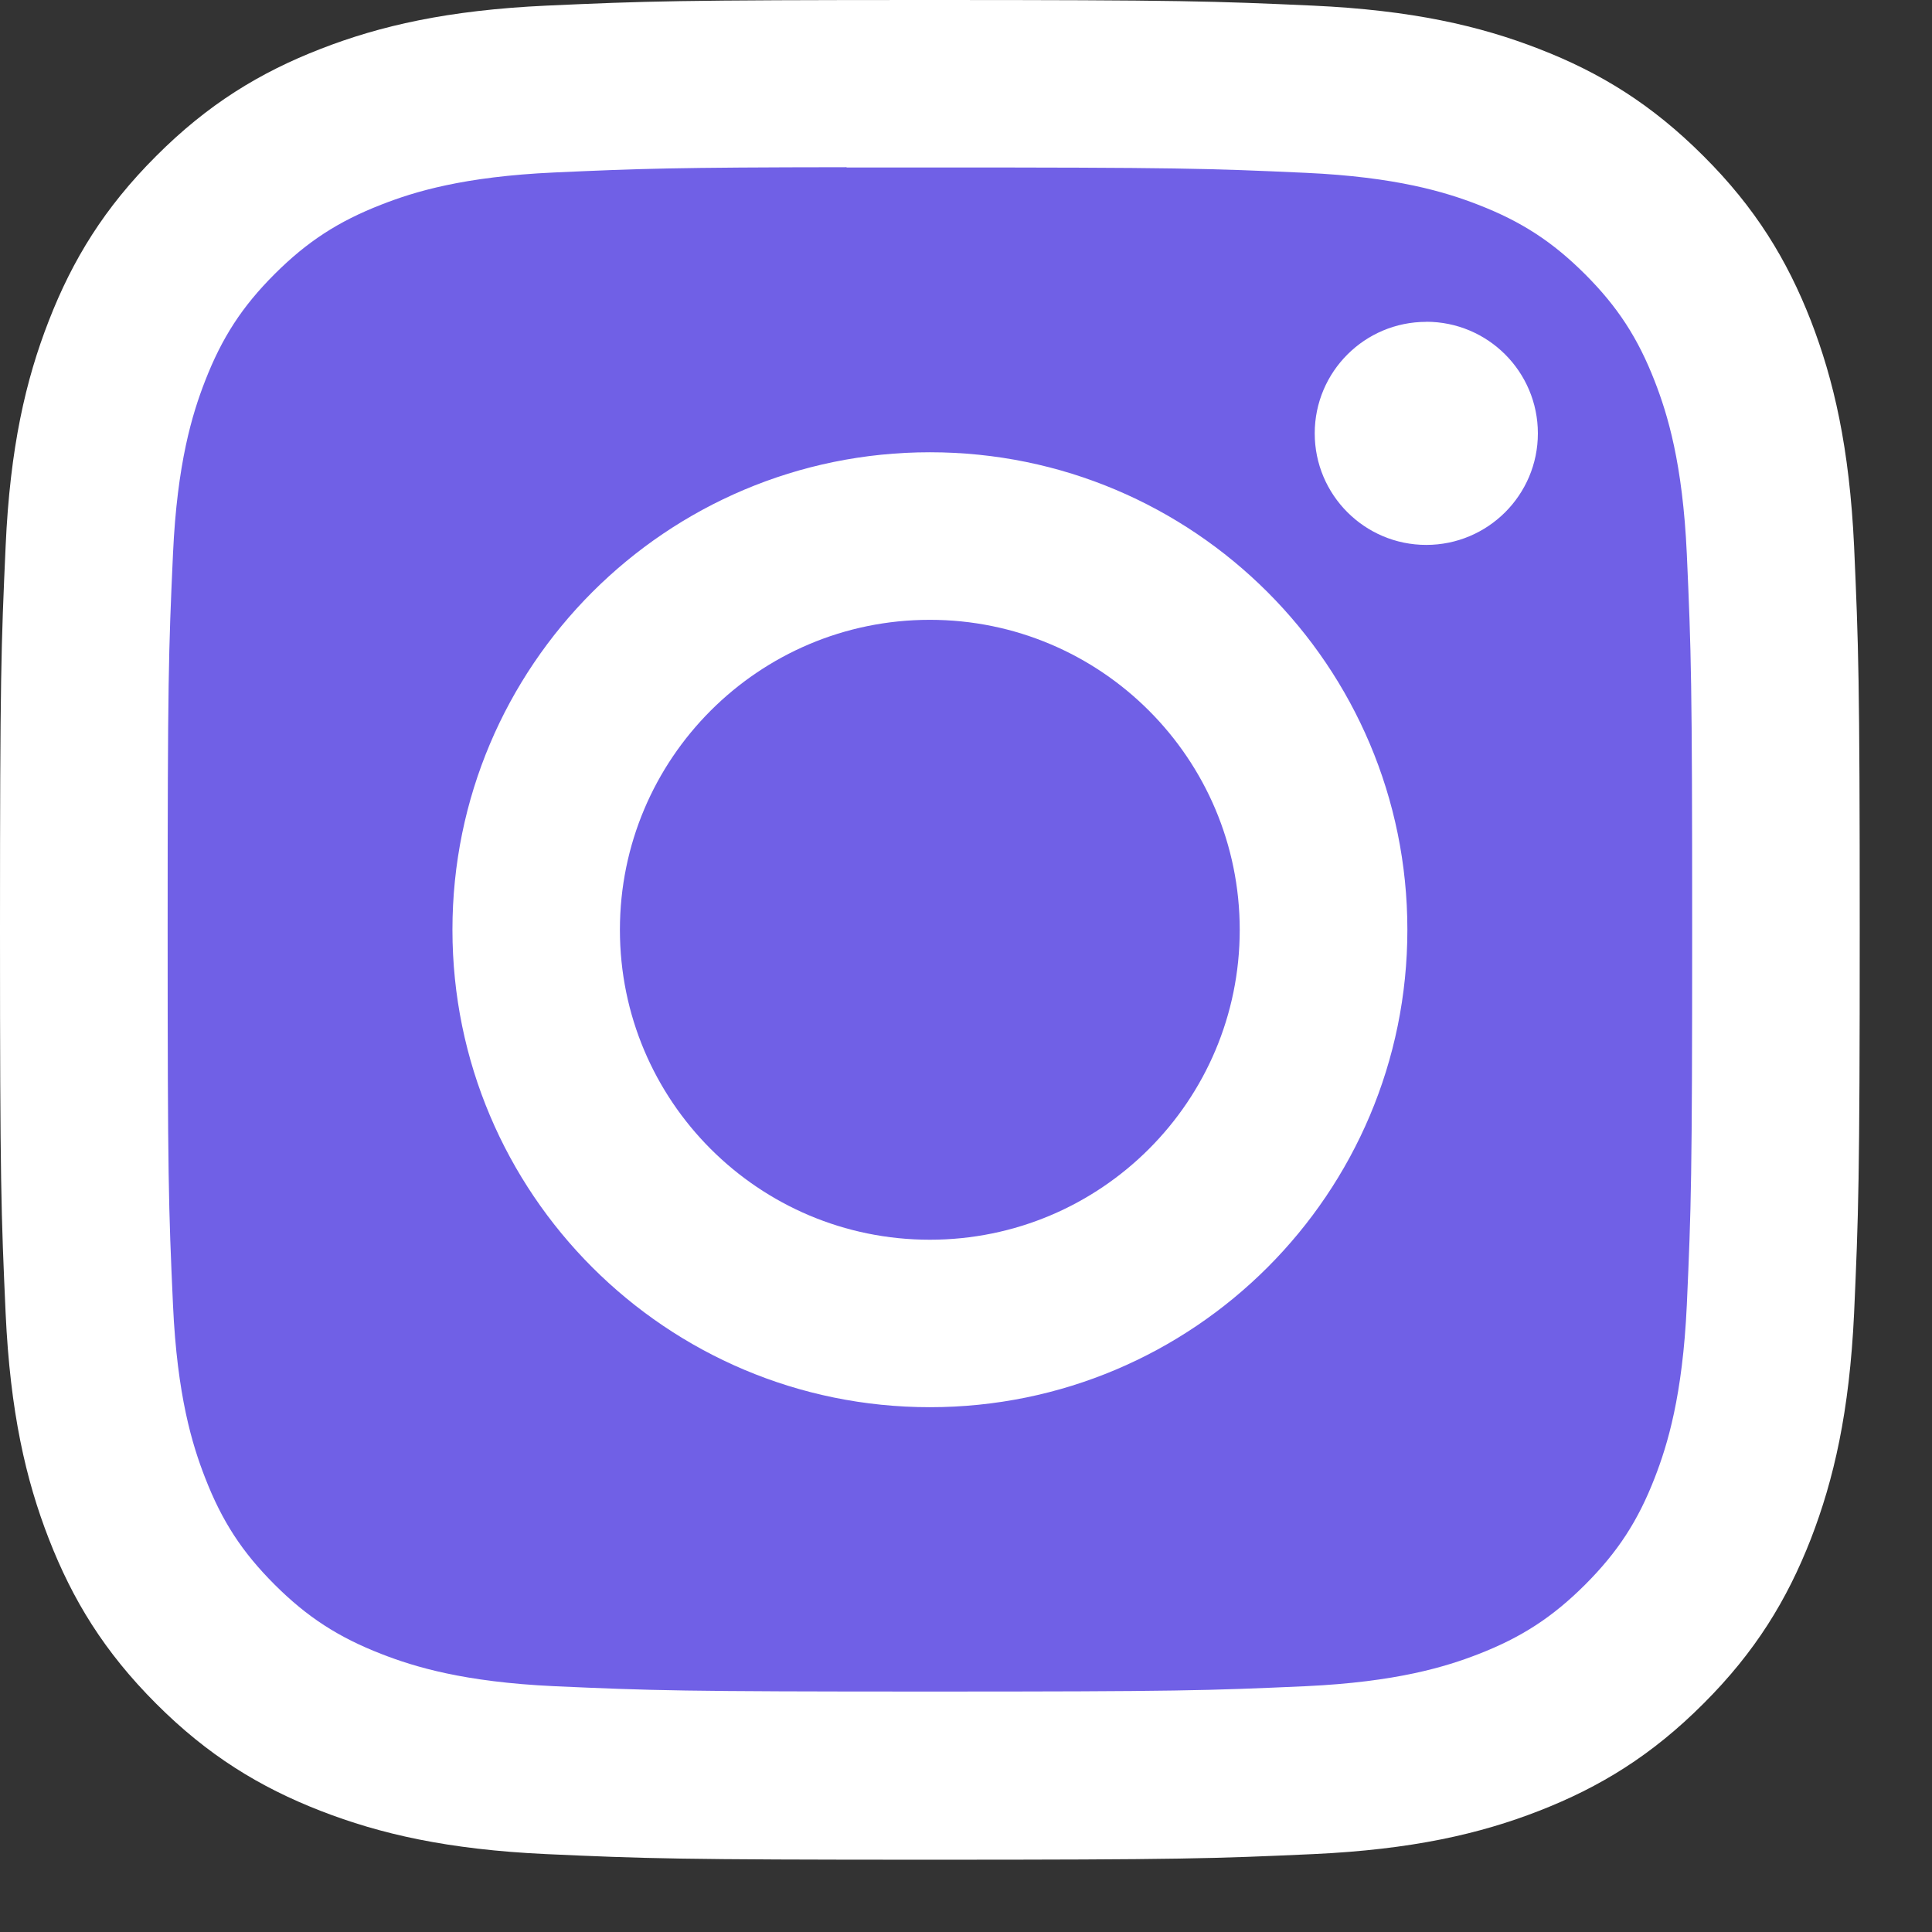
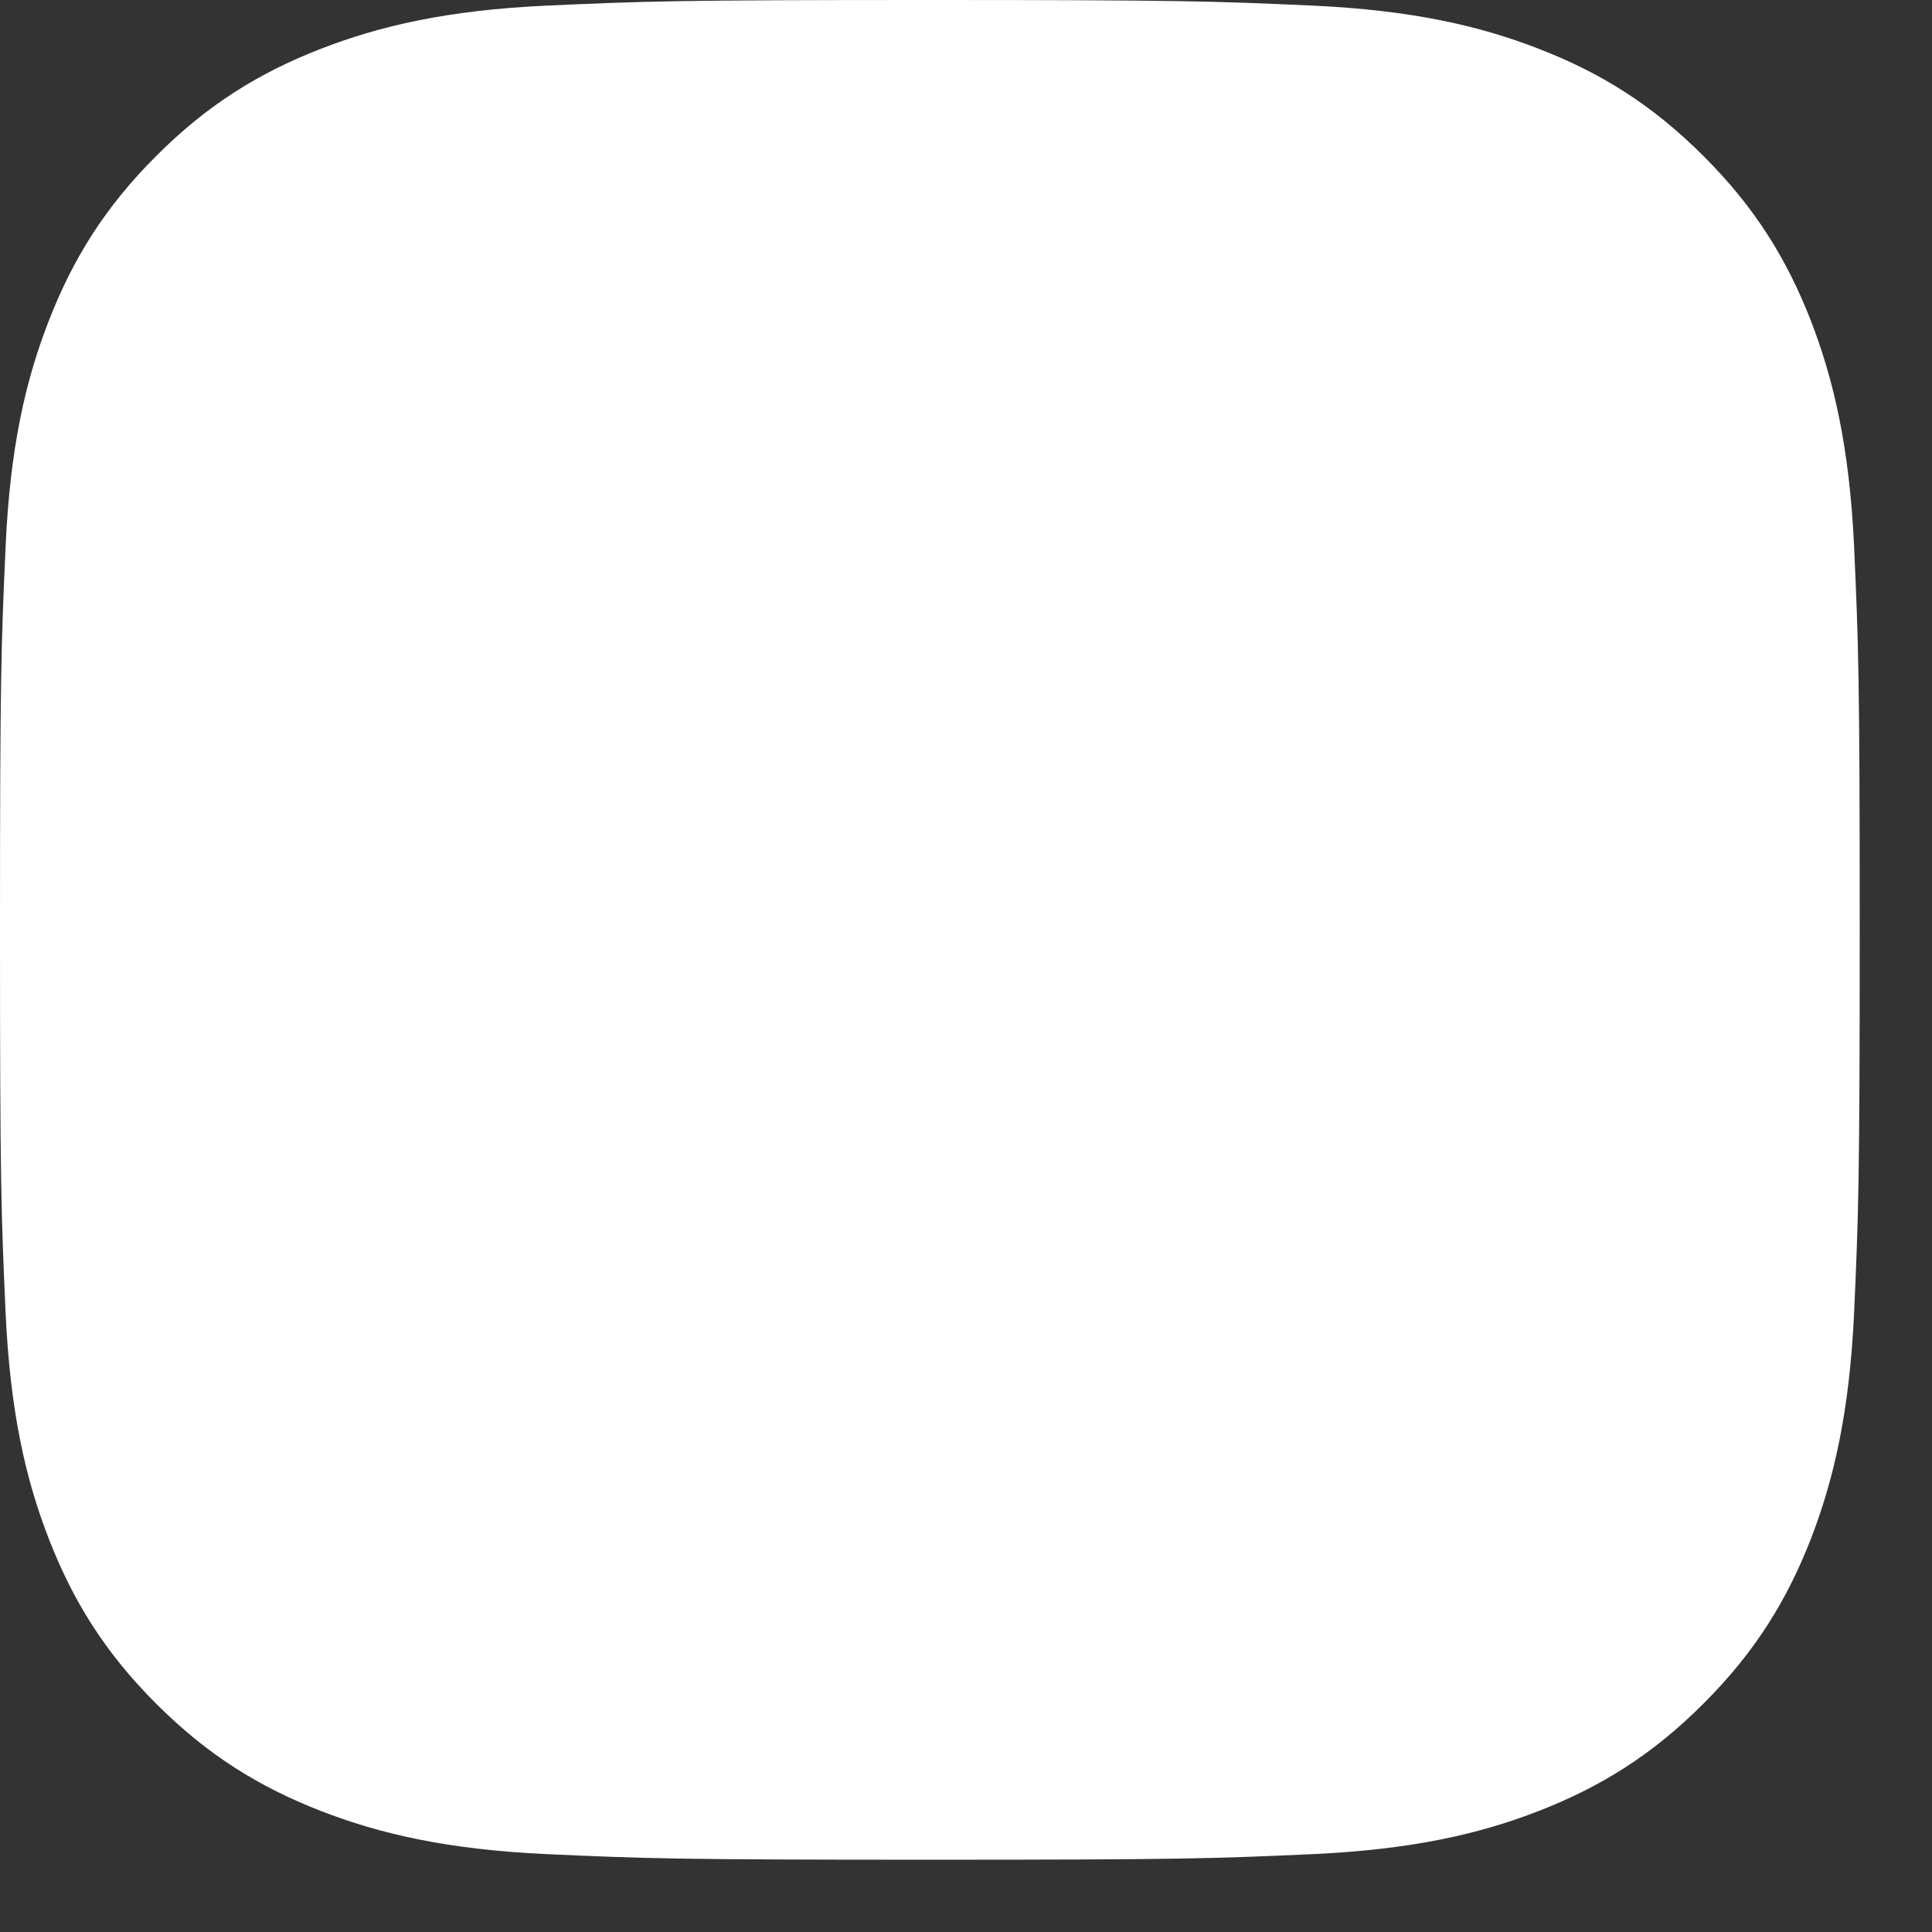
<svg xmlns="http://www.w3.org/2000/svg" width="22" height="22" viewBox="0 0 22 22" fill="none">
  <rect x="0" y="0" width="22" height="22" fill="#333333" stroke="none" />
  <path d="M10.589 0C7.714 0 7.353 0.013 6.223 0.064C5.096 0.116 4.327 0.294 3.653 0.556C2.957 0.826 2.366 1.188 1.778 1.777C1.189 2.365 0.827 2.956 0.556 3.652C0.293 4.326 0.114 5.095 0.064 6.222C0.013 7.352 0 7.713 0 10.588C0 13.464 0.013 13.824 0.064 14.953C0.116 16.08 0.294 16.85 0.556 17.523C0.827 18.22 1.188 18.81 1.777 19.399C2.365 19.988 2.956 20.35 3.652 20.621C4.326 20.883 5.095 21.061 6.222 21.113C7.352 21.164 7.713 21.177 10.588 21.177C13.464 21.177 13.823 21.164 14.953 21.113C16.08 21.061 16.851 20.883 17.524 20.621C18.22 20.35 18.81 19.988 19.398 19.399C19.988 18.81 20.349 18.22 20.621 17.523C20.881 16.85 21.06 16.08 21.113 14.953C21.163 13.824 21.177 13.464 21.177 10.588C21.177 7.713 21.163 7.352 21.113 6.222C21.06 5.095 20.881 4.326 20.621 3.653C20.349 2.956 19.988 2.365 19.398 1.777C18.809 1.188 18.221 0.826 17.523 0.556C16.849 0.294 16.079 0.116 14.951 0.064C13.822 0.013 13.462 0 10.586 0H10.589Z" fill="white" />
-   <path fill-rule="evenodd" clip-rule="evenodd" d="M9.64 1.907C9.824 1.907 10.022 1.907 10.236 1.907L10.589 1.907C13.416 1.907 13.752 1.917 14.868 1.968C15.9 2.015 16.461 2.187 16.834 2.332C17.328 2.524 17.68 2.754 18.051 3.124C18.421 3.495 18.651 3.848 18.843 4.342C18.988 4.715 19.161 5.275 19.208 6.307C19.258 7.424 19.269 7.759 19.269 10.585C19.269 13.41 19.258 13.746 19.208 14.862C19.16 15.894 18.988 16.454 18.843 16.827C18.651 17.322 18.421 17.673 18.051 18.044C17.68 18.414 17.328 18.644 16.834 18.836C16.461 18.981 15.9 19.153 14.868 19.201C13.752 19.251 13.416 19.262 10.589 19.262C7.762 19.262 7.427 19.251 6.311 19.201C5.278 19.153 4.718 18.98 4.345 18.835C3.851 18.643 3.498 18.414 3.127 18.044C2.756 17.673 2.527 17.321 2.335 16.826C2.19 16.454 2.017 15.893 1.97 14.861C1.919 13.745 1.909 13.409 1.909 10.582C1.909 7.754 1.919 7.421 1.97 6.305C2.017 5.272 2.19 4.712 2.335 4.339C2.527 3.845 2.756 3.492 3.127 3.121C3.498 2.751 3.851 2.521 4.345 2.329C4.718 2.183 5.278 2.011 6.311 1.964C7.288 1.92 7.666 1.906 9.64 1.904V1.907ZM16.241 3.665C15.54 3.665 14.971 4.233 14.971 4.935C14.971 5.636 15.54 6.205 16.241 6.205C16.943 6.205 17.512 5.636 17.512 4.935C17.512 4.233 16.943 3.664 16.241 3.664V3.665ZM5.152 10.587C5.152 7.585 7.586 5.15 10.589 5.15C13.592 5.15 16.026 7.584 16.026 10.587C16.026 13.59 13.592 16.024 10.589 16.024C7.587 16.024 5.152 13.59 5.152 10.587Z" fill="#7060E6" />
-   <path d="M10.588 7.058C12.537 7.058 14.117 8.639 14.117 10.588C14.117 12.537 12.537 14.117 10.588 14.117C8.639 14.117 7.059 12.537 7.059 10.588C7.059 8.639 8.639 7.058 10.588 7.058V7.058Z" fill="#7060E6" />
</svg>